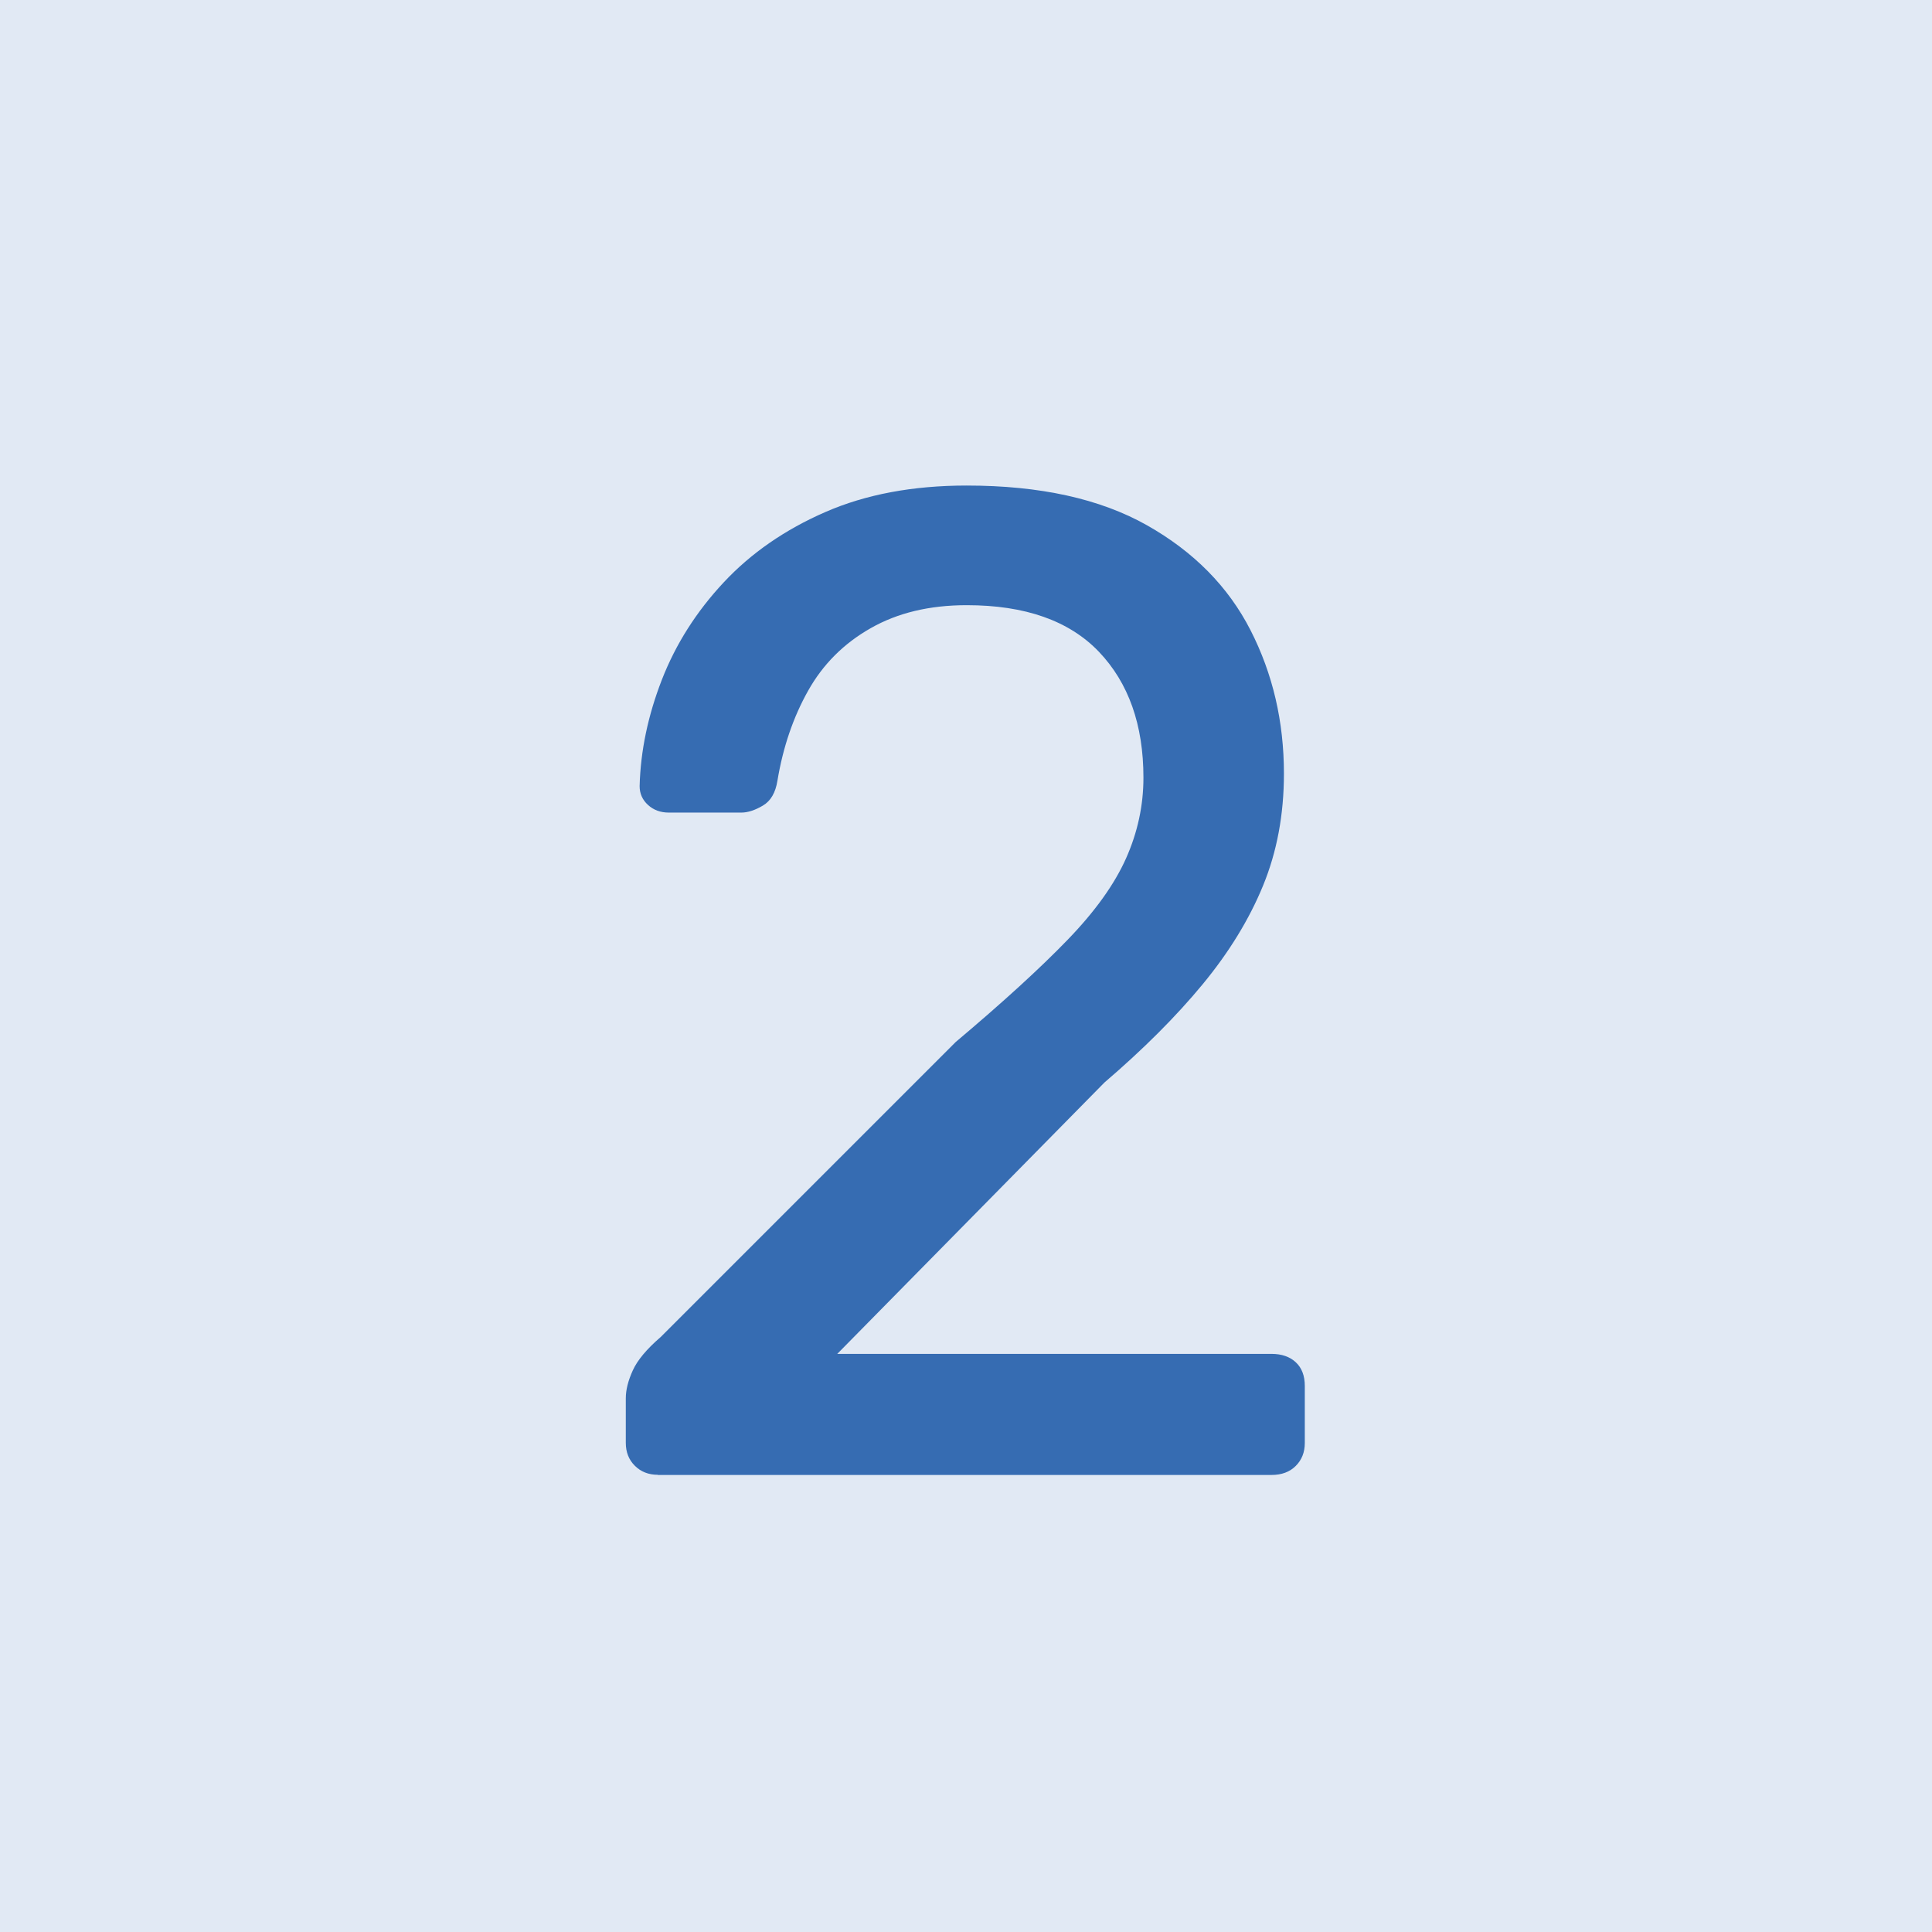
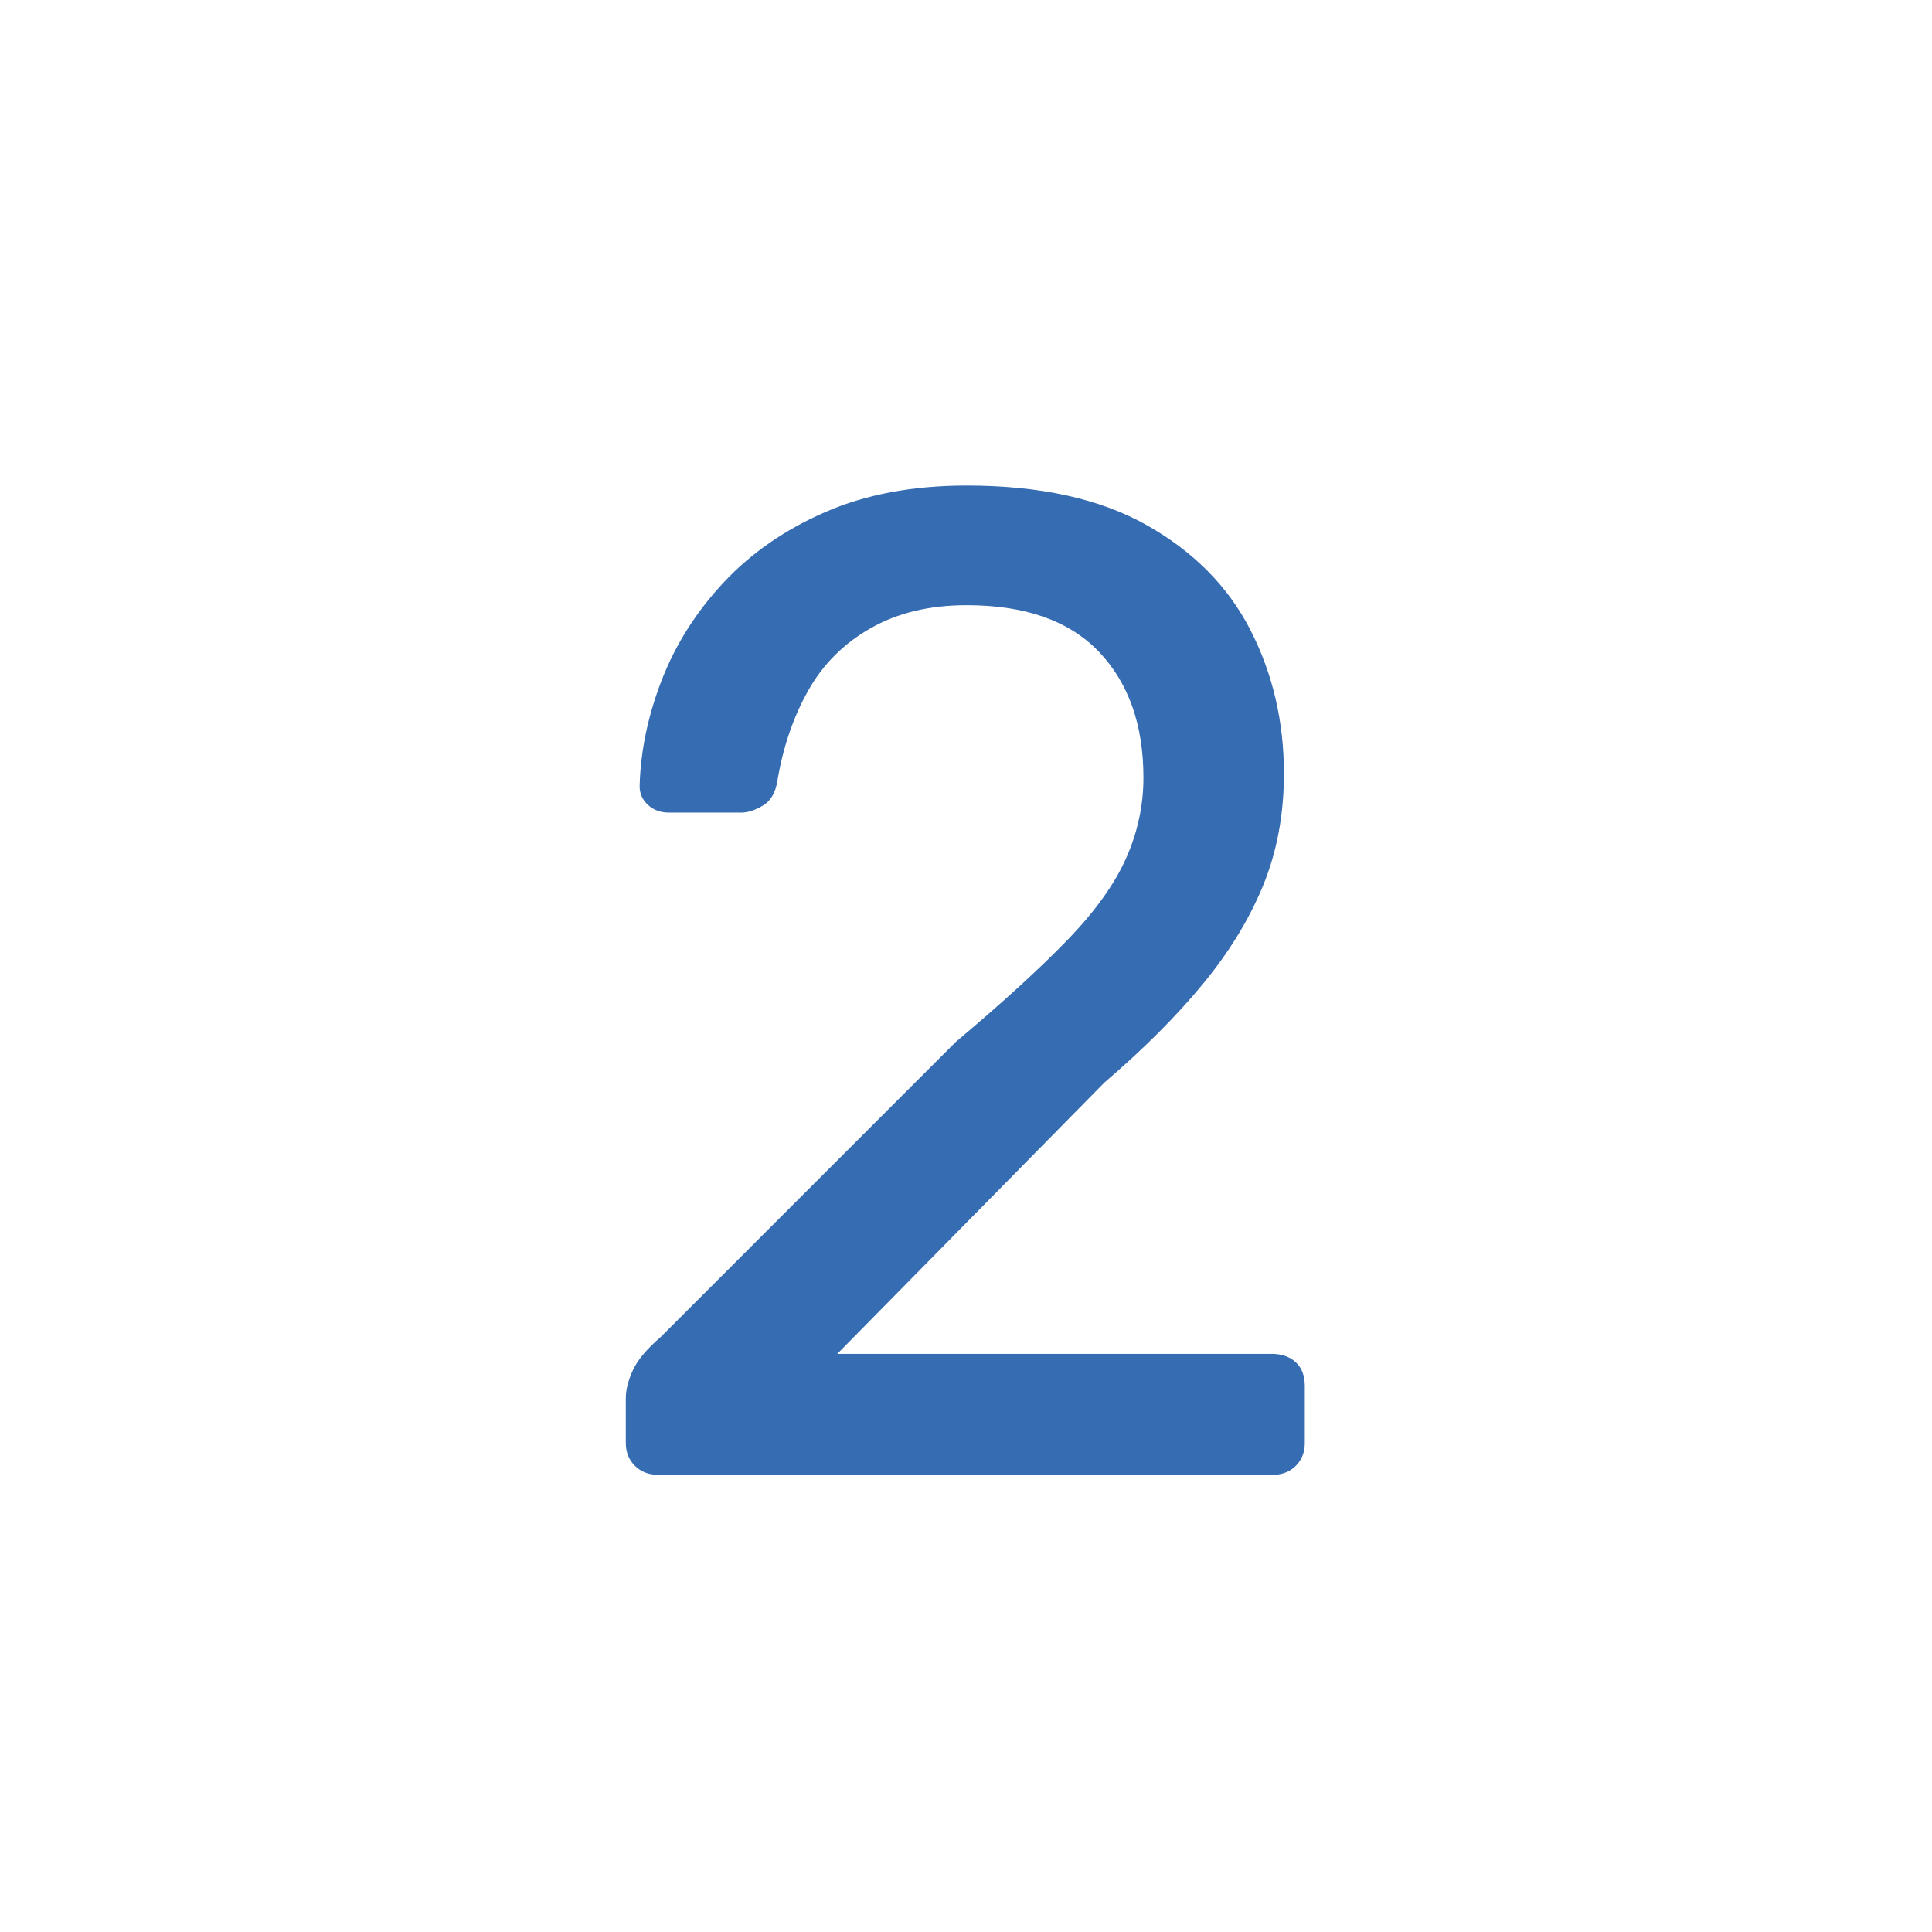
<svg xmlns="http://www.w3.org/2000/svg" id="Ebene_2" data-name="Ebene 2" viewBox="0 0 318.48 318.48">
  <defs>
    <style>      .cls-1 {        fill: #e1e9f4;      }      .cls-2 {        fill: #366cb2;      }    </style>
  </defs>
  <g id="Ebene_1-2" data-name="Ebene 1">
-     <rect class="cls-1" width="318.48" height="318.48" />
    <path class="cls-2" d="M108.44,243.11c-1.53,0-2.79-.49-3.79-1.49-1-.99-1.49-2.25-1.49-3.78v-7.34c0-1.38.38-2.9,1.15-4.59.76-1.68,2.29-3.52,4.59-5.5l48.63-48.63c7.8-6.57,13.95-12.19,18.46-16.86,4.51-4.66,7.72-9.14,9.63-13.42,1.91-4.28,2.87-8.72,2.87-13.3,0-8.72-2.45-15.63-7.34-20.76-4.9-5.12-12.16-7.68-21.79-7.68-6.12,0-11.39,1.26-15.83,3.79-4.44,2.52-7.88,5.96-10.32,10.32-2.45,4.36-4.13,9.29-5.05,14.8-.31,1.99-1.11,3.37-2.41,4.13-1.3.77-2.49,1.15-3.56,1.15h-11.93c-1.38,0-2.52-.42-3.44-1.26-.92-.84-1.38-1.87-1.38-3.1.15-5.81,1.38-11.66,3.67-17.55,2.29-5.88,5.7-11.24,10.21-16.06,4.51-4.82,10.09-8.68,16.75-11.58,6.65-2.9,14.41-4.36,23.28-4.36,12.08,0,21.98,2.18,29.71,6.54,7.72,4.36,13.42,10.13,17.09,17.32,3.67,7.19,5.5,15.06,5.5,23.63,0,6.73-1.15,12.88-3.44,18.46-2.29,5.58-5.62,11.01-9.98,16.29-4.36,5.28-9.75,10.67-16.17,16.17l-44.04,44.73h71.57c1.68,0,3.02.46,4.01,1.38.99.92,1.49,2.22,1.49,3.9v9.41c0,1.53-.5,2.79-1.49,3.78-1,1-2.33,1.49-4.01,1.49h-101.16Z" />
  </g>
</svg>